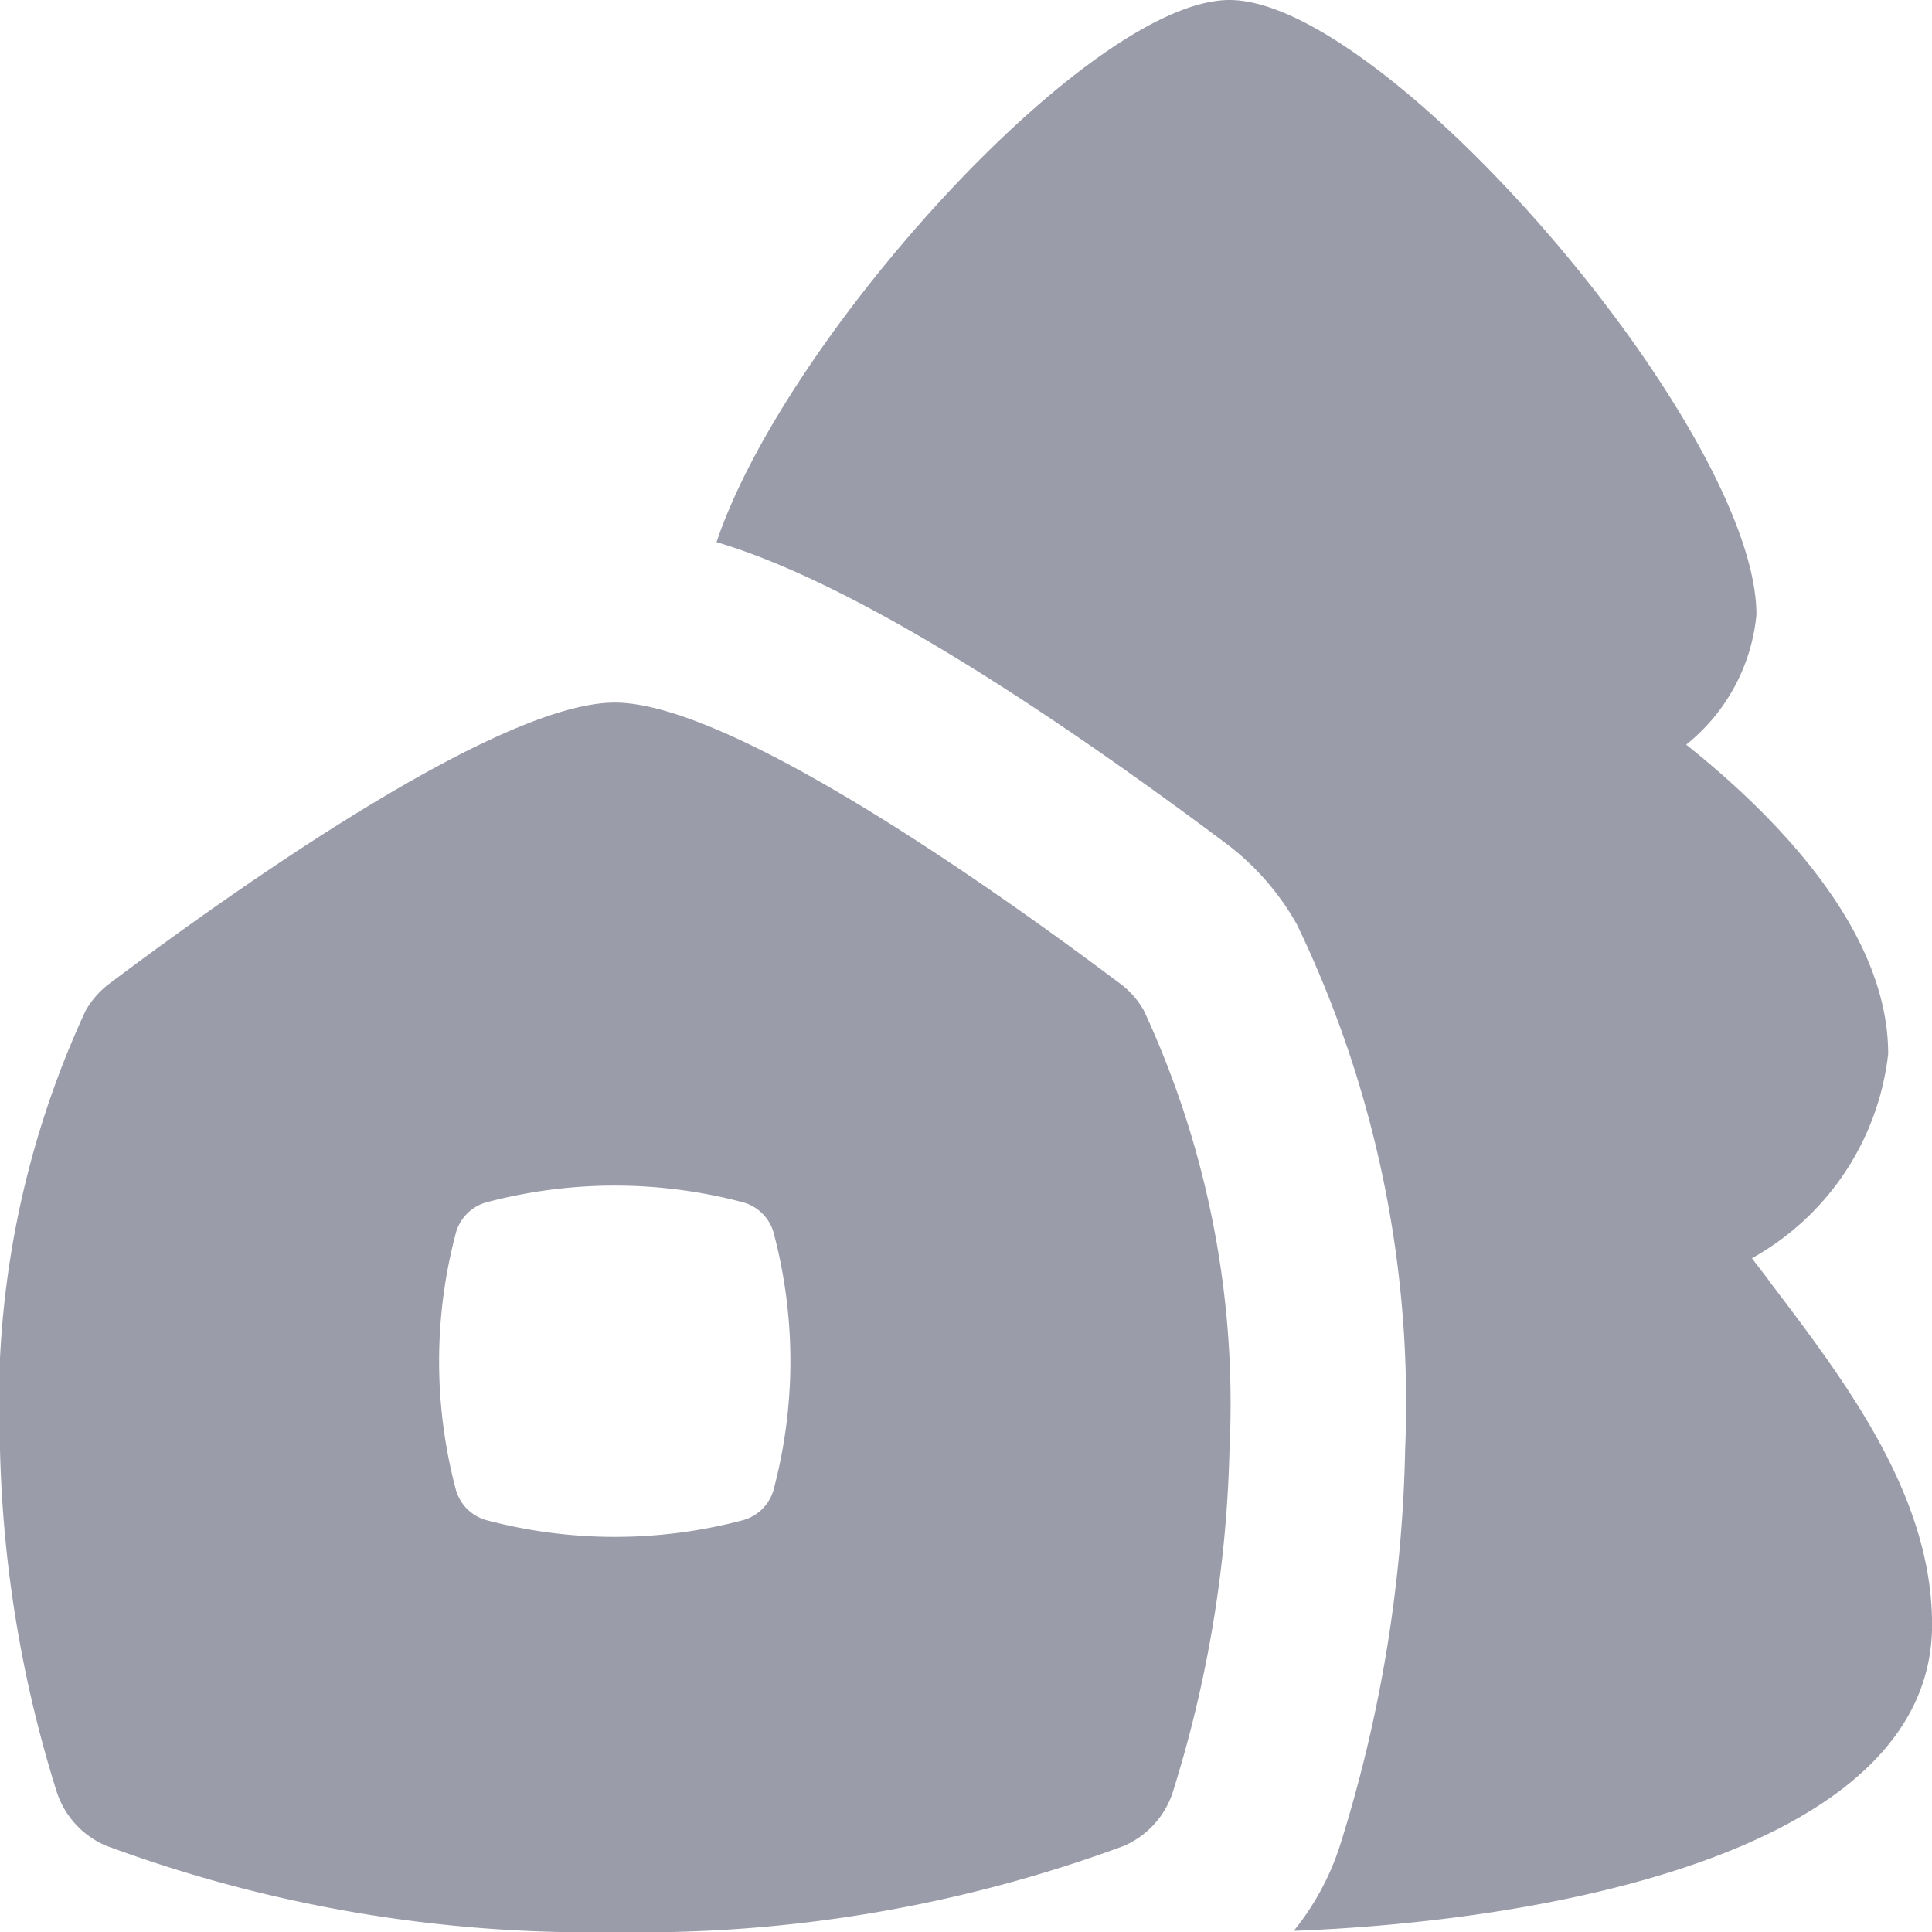
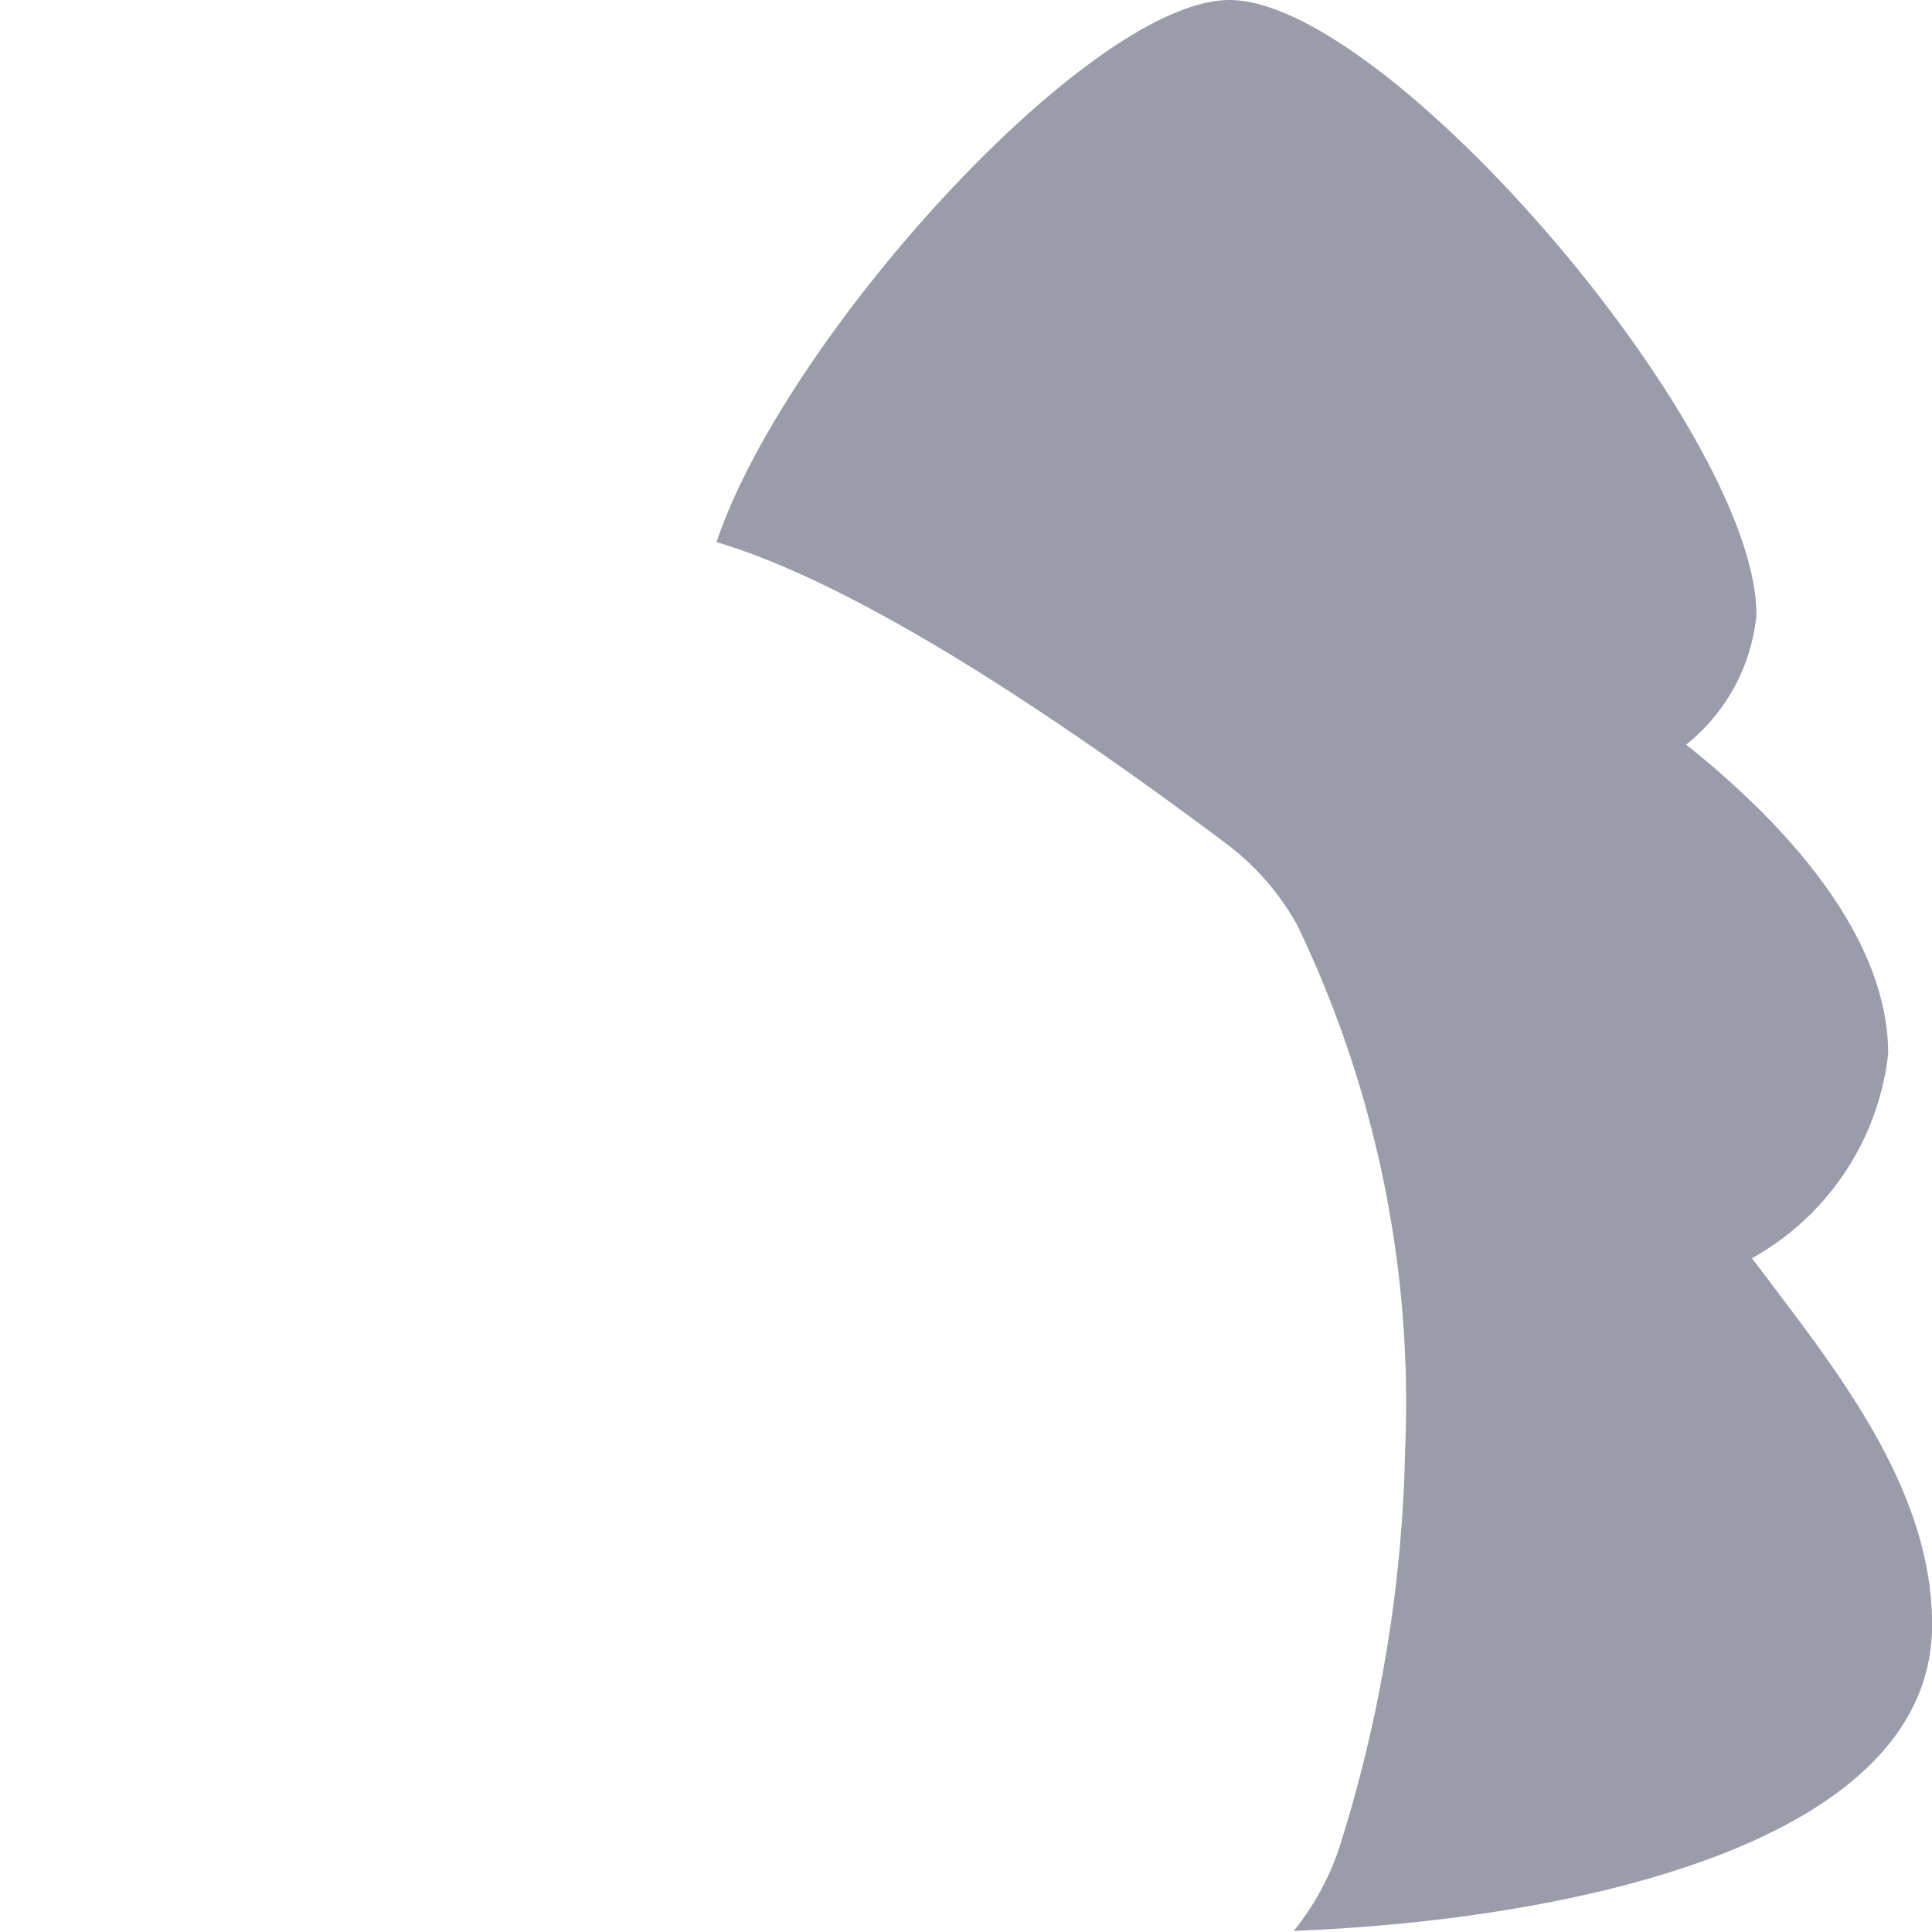
<svg xmlns="http://www.w3.org/2000/svg" width="21.999" height="22" viewBox="0 0 21.999 22">
  <g id="house-tree" transform="translate(-1 -1)">
-     <path id="Path_714" data-name="Path 714" d="M13.754,12.2C12.157,11,9.286,9,8,9s-4.157,2-5.754,3.2a1,1,0,0,0-.272.31A10.637,10.637,0,0,0,1,17.5a14.091,14.091,0,0,0,.65,3.916,1.006,1.006,0,0,0,.556.6A15.858,15.858,0,0,0,8,23a15.858,15.858,0,0,0,5.794-.98,1.006,1.006,0,0,0,.556-.6A14.091,14.091,0,0,0,15,17.5a10.637,10.637,0,0,0-.974-4.991,1,1,0,0,0-.272-.31ZM9.806,17.972a.5.5,0,0,1-.343.337,5.7,5.7,0,0,1-2.926,0,.5.5,0,0,1-.343-.335,5.689,5.689,0,0,1,0-2.946.5.5,0,0,1,.343-.337,5.7,5.7,0,0,1,2.926,0,.5.5,0,0,1,.343.335,5.689,5.689,0,0,1,0,2.946Z" fill="#9b9caa" />
    <path id="Path_715" data-name="Path 715" d="M21.162,15.609c-.072-.1-.144-.189-.213-.282A3.055,3.055,0,0,0,22.5,13c0-1.4-1.27-2.7-2.3-3.521A2.156,2.156,0,0,0,21,8c0-2.093-4.206-7-6-7C13.413,1,9.941,4.838,9.159,7.173c1.012.3,2.733,1.135,5.793,3.425a2.97,2.97,0,0,1,.815.928A12.544,12.544,0,0,1,17,17.5a16.044,16.044,0,0,1-.752,4.545,3.026,3.026,0,0,1-.516.941c3-.114,7.268-.939,7.268-3.486,0-1.469-.977-2.755-1.838-3.891Z" fill="#9b9caa" />
  </g>
</svg>